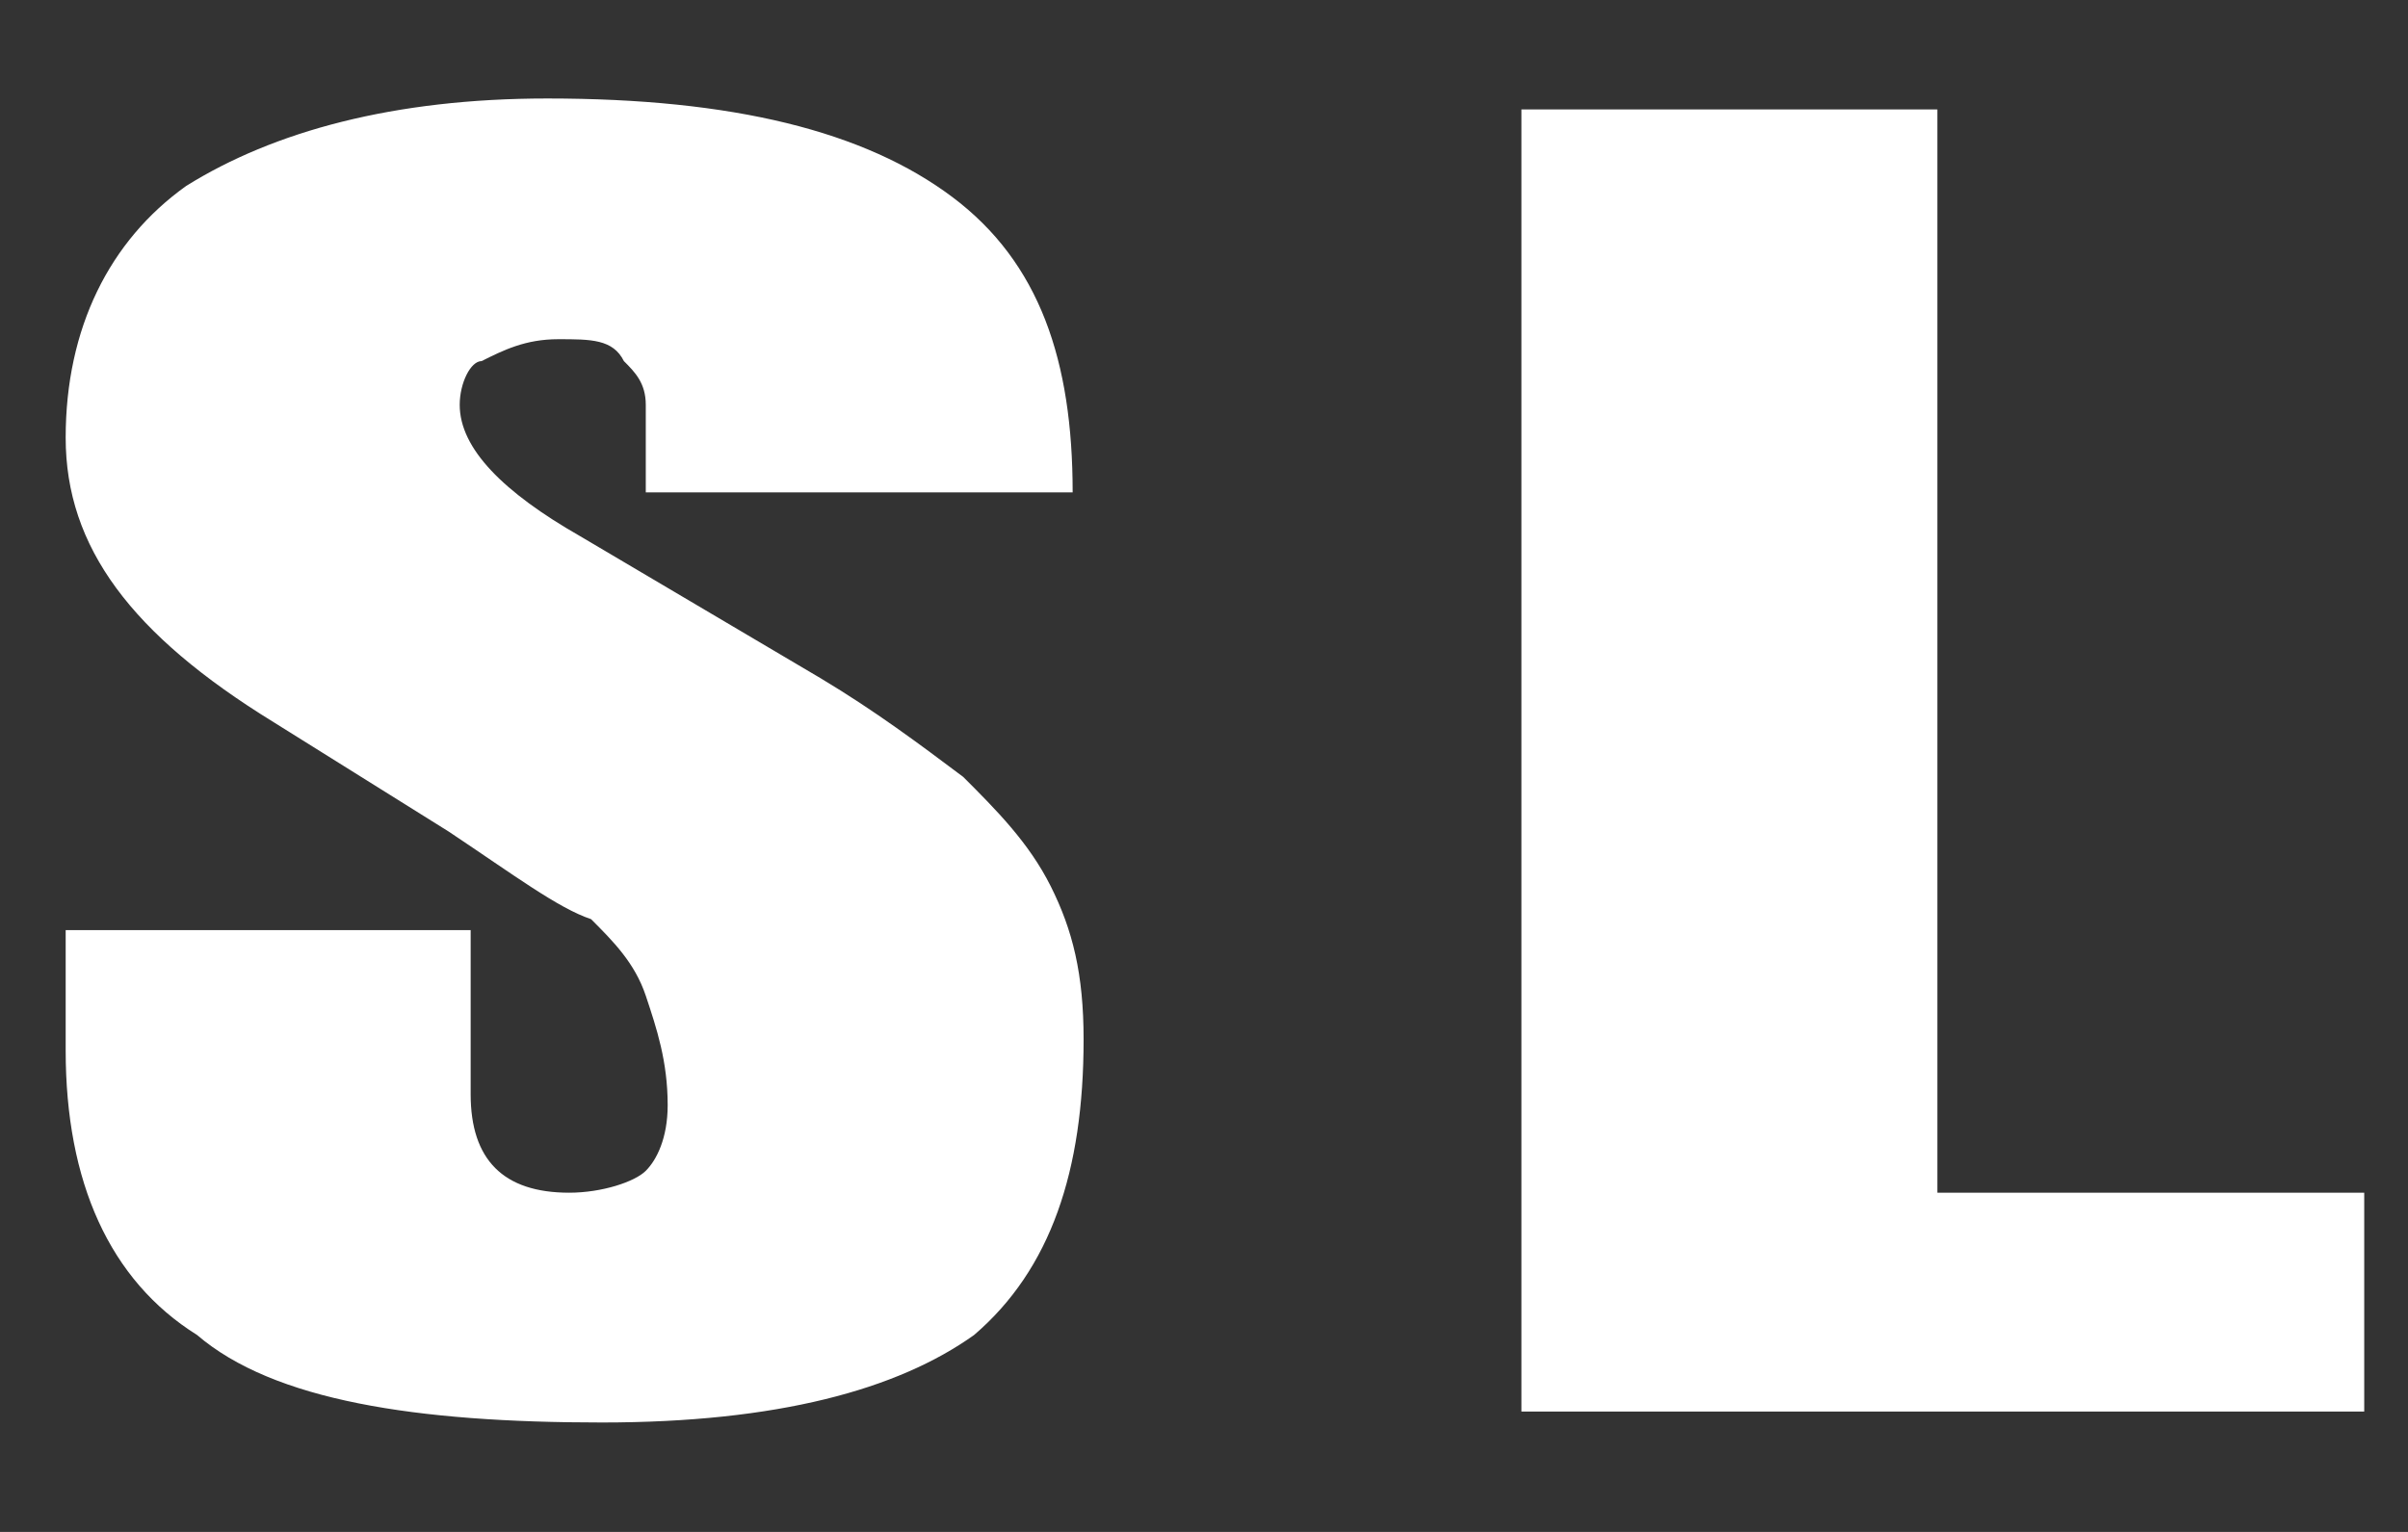
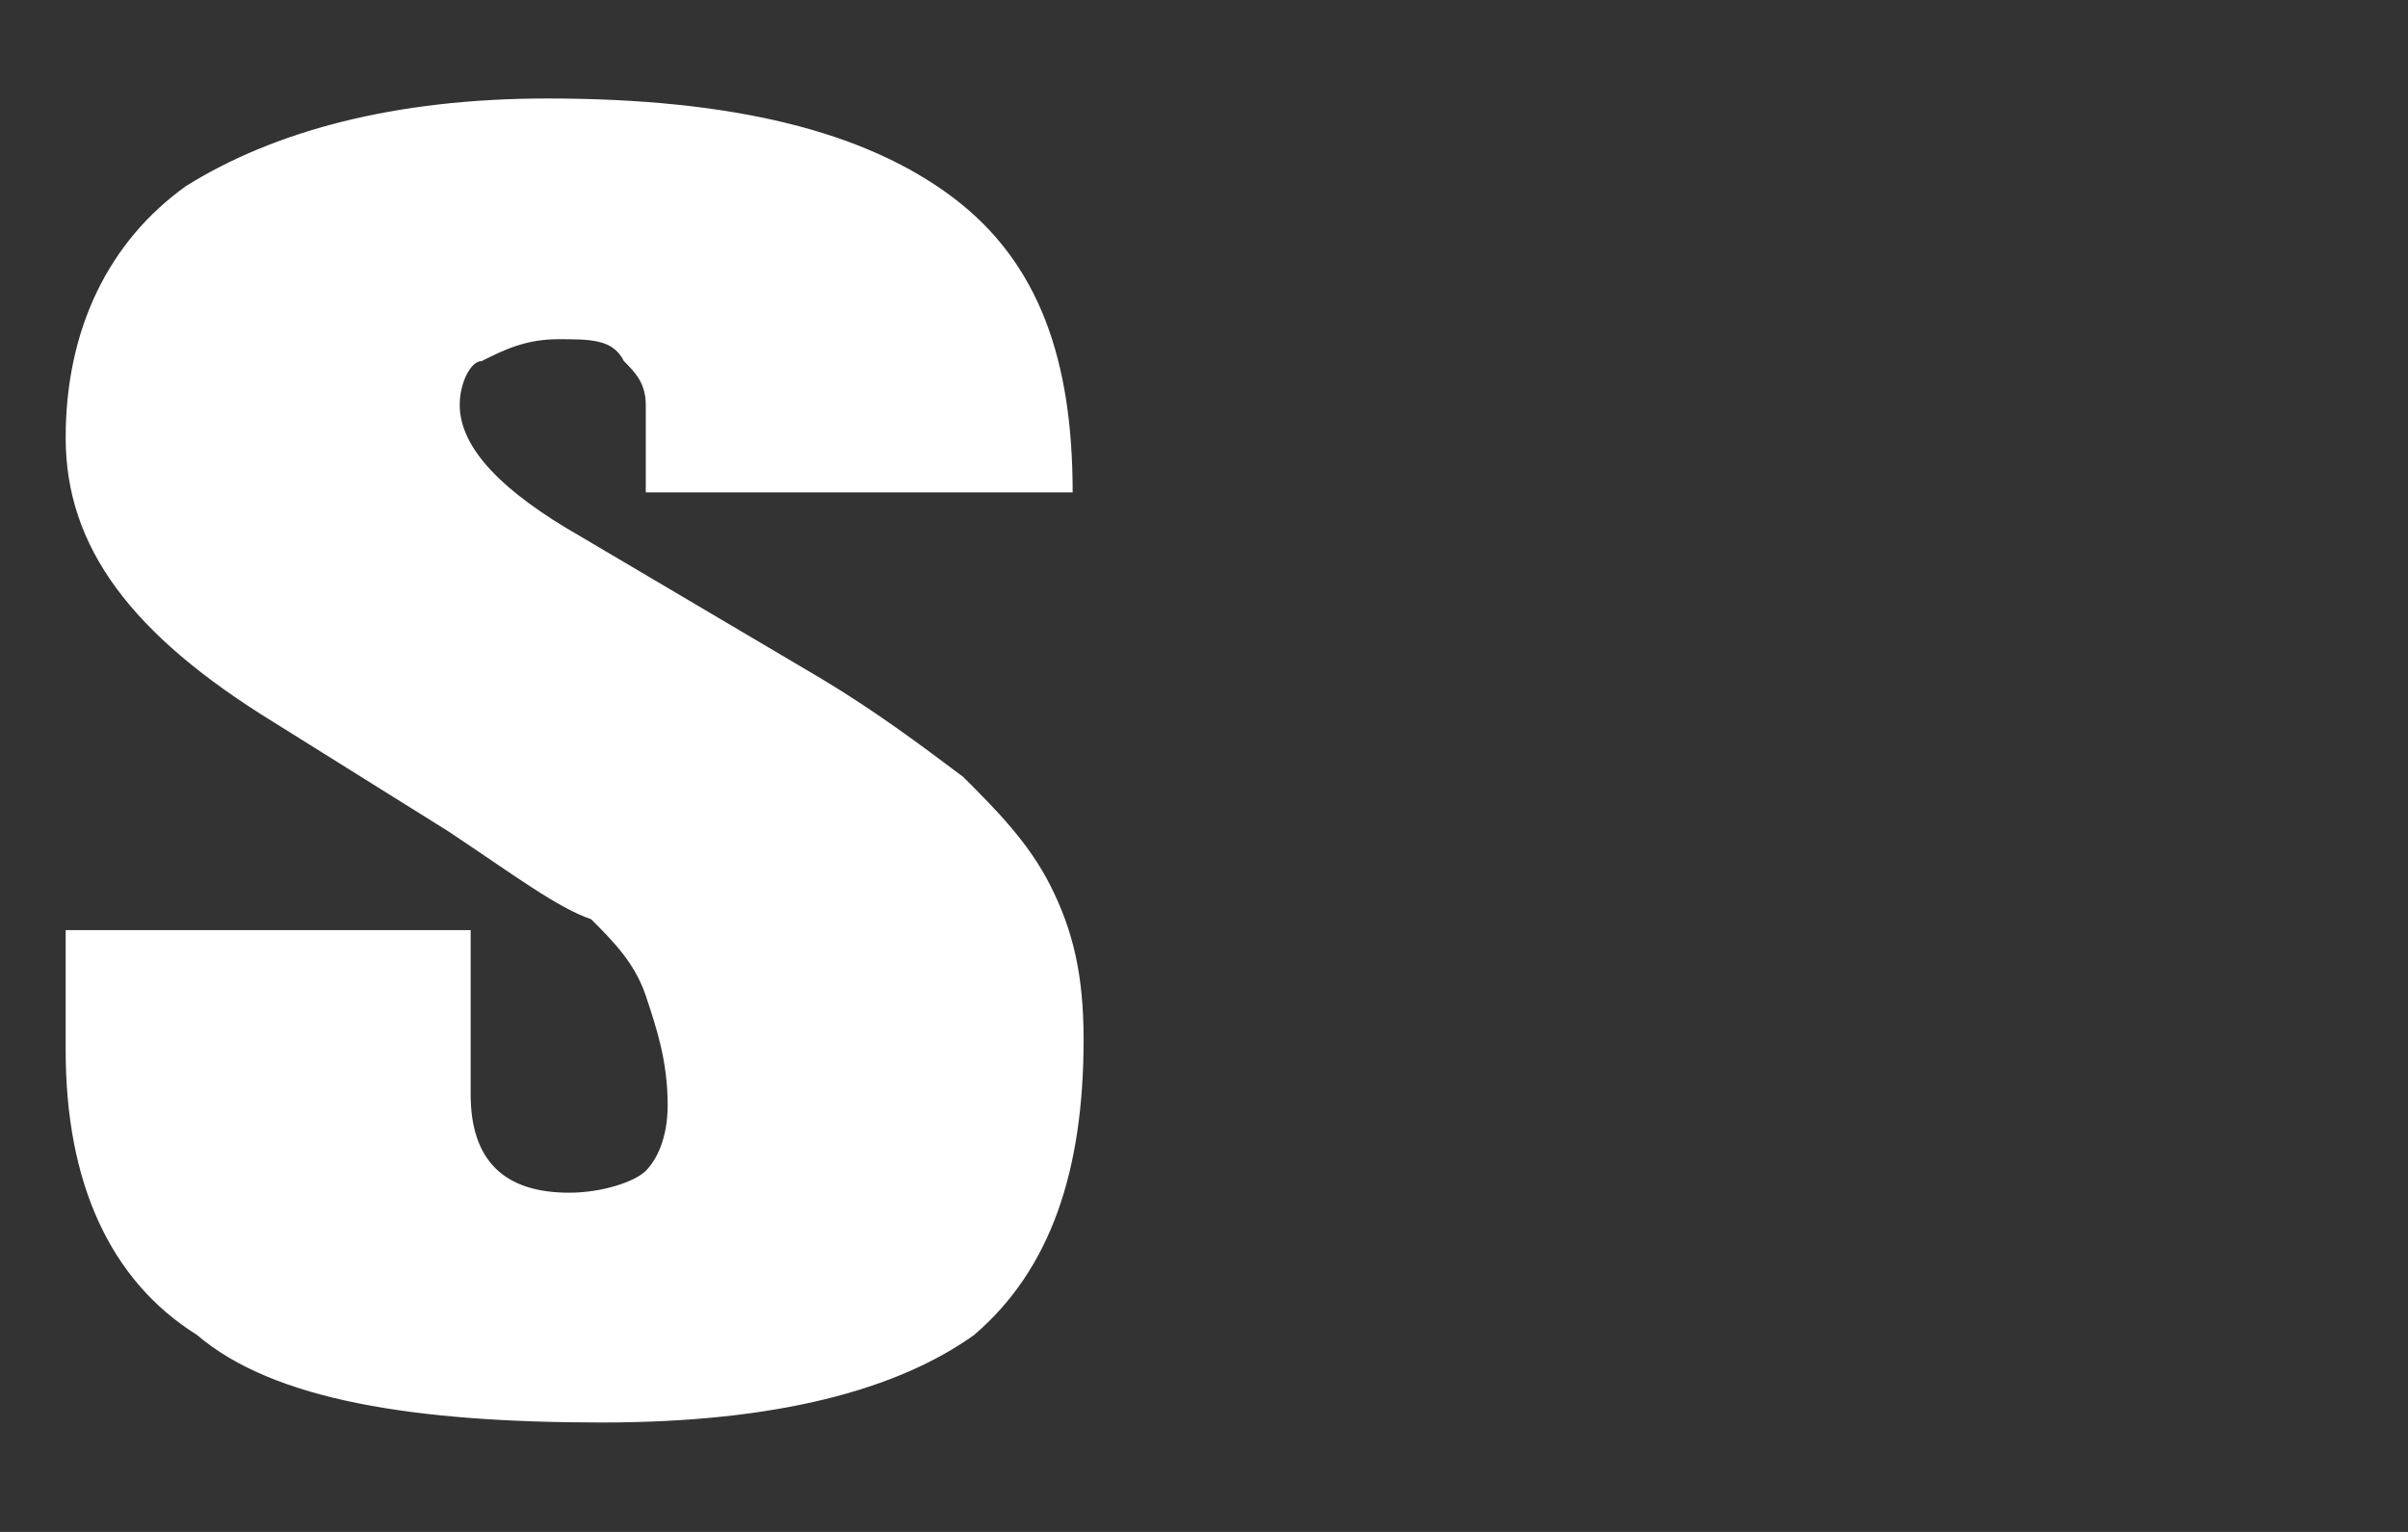
<svg xmlns="http://www.w3.org/2000/svg" version="1.1" id="Layer_1" x="0px" y="0px" viewBox="0 0 22 14" style="enable-background:new 0 0 22 14;" xml:space="preserve">
  <rect x="0" y="0" width="22" height="14" fill="#333333" stroke="none" />
  <style type="text/css">
	.st0{fill:#FFFFFF;}
</style>
  <g>
    <path class="st0" d="M1.8,12.2C1,11.7,0.6,10.8,0.6,9.6V8.5h3.7V10c0,0.6,0.3,0.9,0.9,0.9c0.3,0,0.6-0.1,0.7-0.2s0.2-0.3,0.2-0.6   c0-0.4-0.1-0.7-0.2-1S5.6,8.6,5.4,8.4C5.1,8.3,4.7,8,4.1,7.6l-1.6-1C1.2,5.8,0.6,5,0.6,4c0-1,0.4-1.8,1.1-2.3   C2.5,1.2,3.6,0.9,5,0.9c1.7,0,2.9,0.3,3.7,0.9c0.8,0.6,1.1,1.5,1.1,2.7H5.9l0-0.8c0-0.2-0.1-0.3-0.2-0.4C5.6,3.1,5.4,3.1,5.1,3.1   c-0.3,0-0.5,0.1-0.7,0.2C4.3,3.3,4.2,3.5,4.2,3.7c0,0.4,0.4,0.8,1.1,1.2l2.2,1.3C8,6.5,8.4,6.8,8.8,7.1c0.3,0.3,0.6,0.6,0.8,1   c0.2,0.4,0.3,0.8,0.3,1.4c0,1.2-0.3,2.1-1,2.7C8.2,12.7,7.1,13,5.5,13C3.8,13,2.5,12.8,1.8,12.2z" />
-     <path class="st0" d="M13.9,12.9V1h3.8v9.9h3.9v2H13.9z" />
  </g>
</svg>